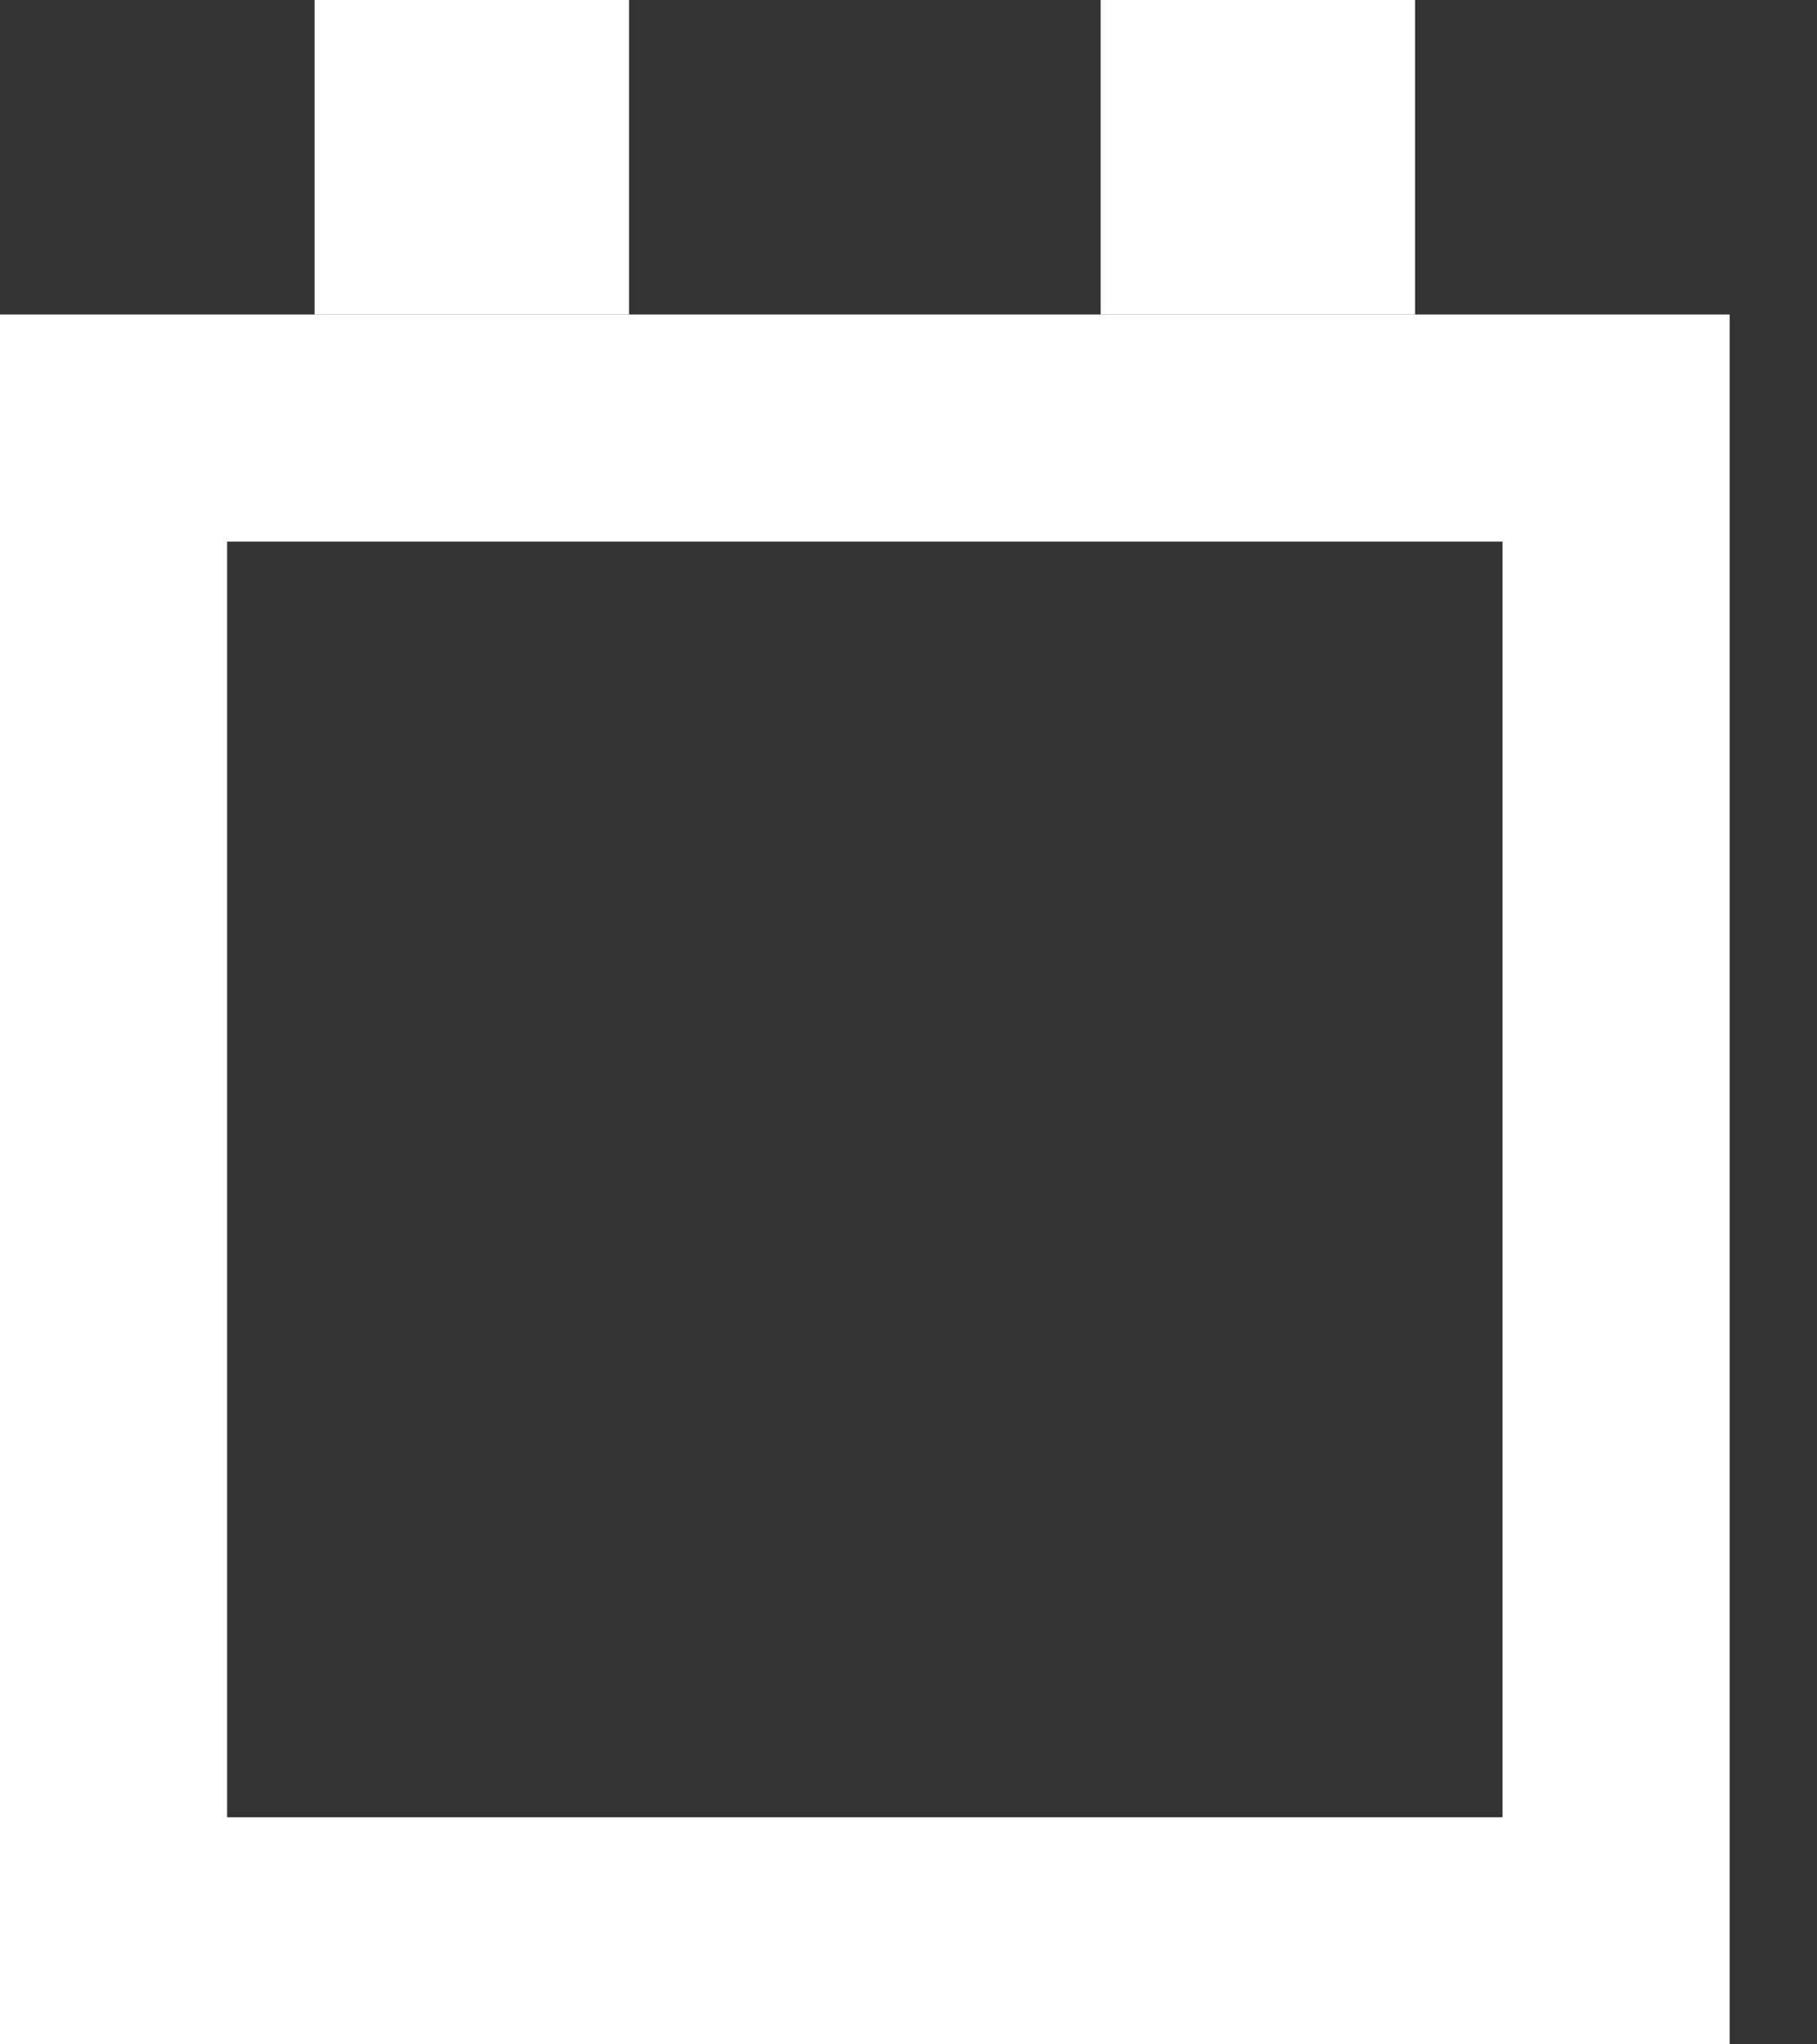
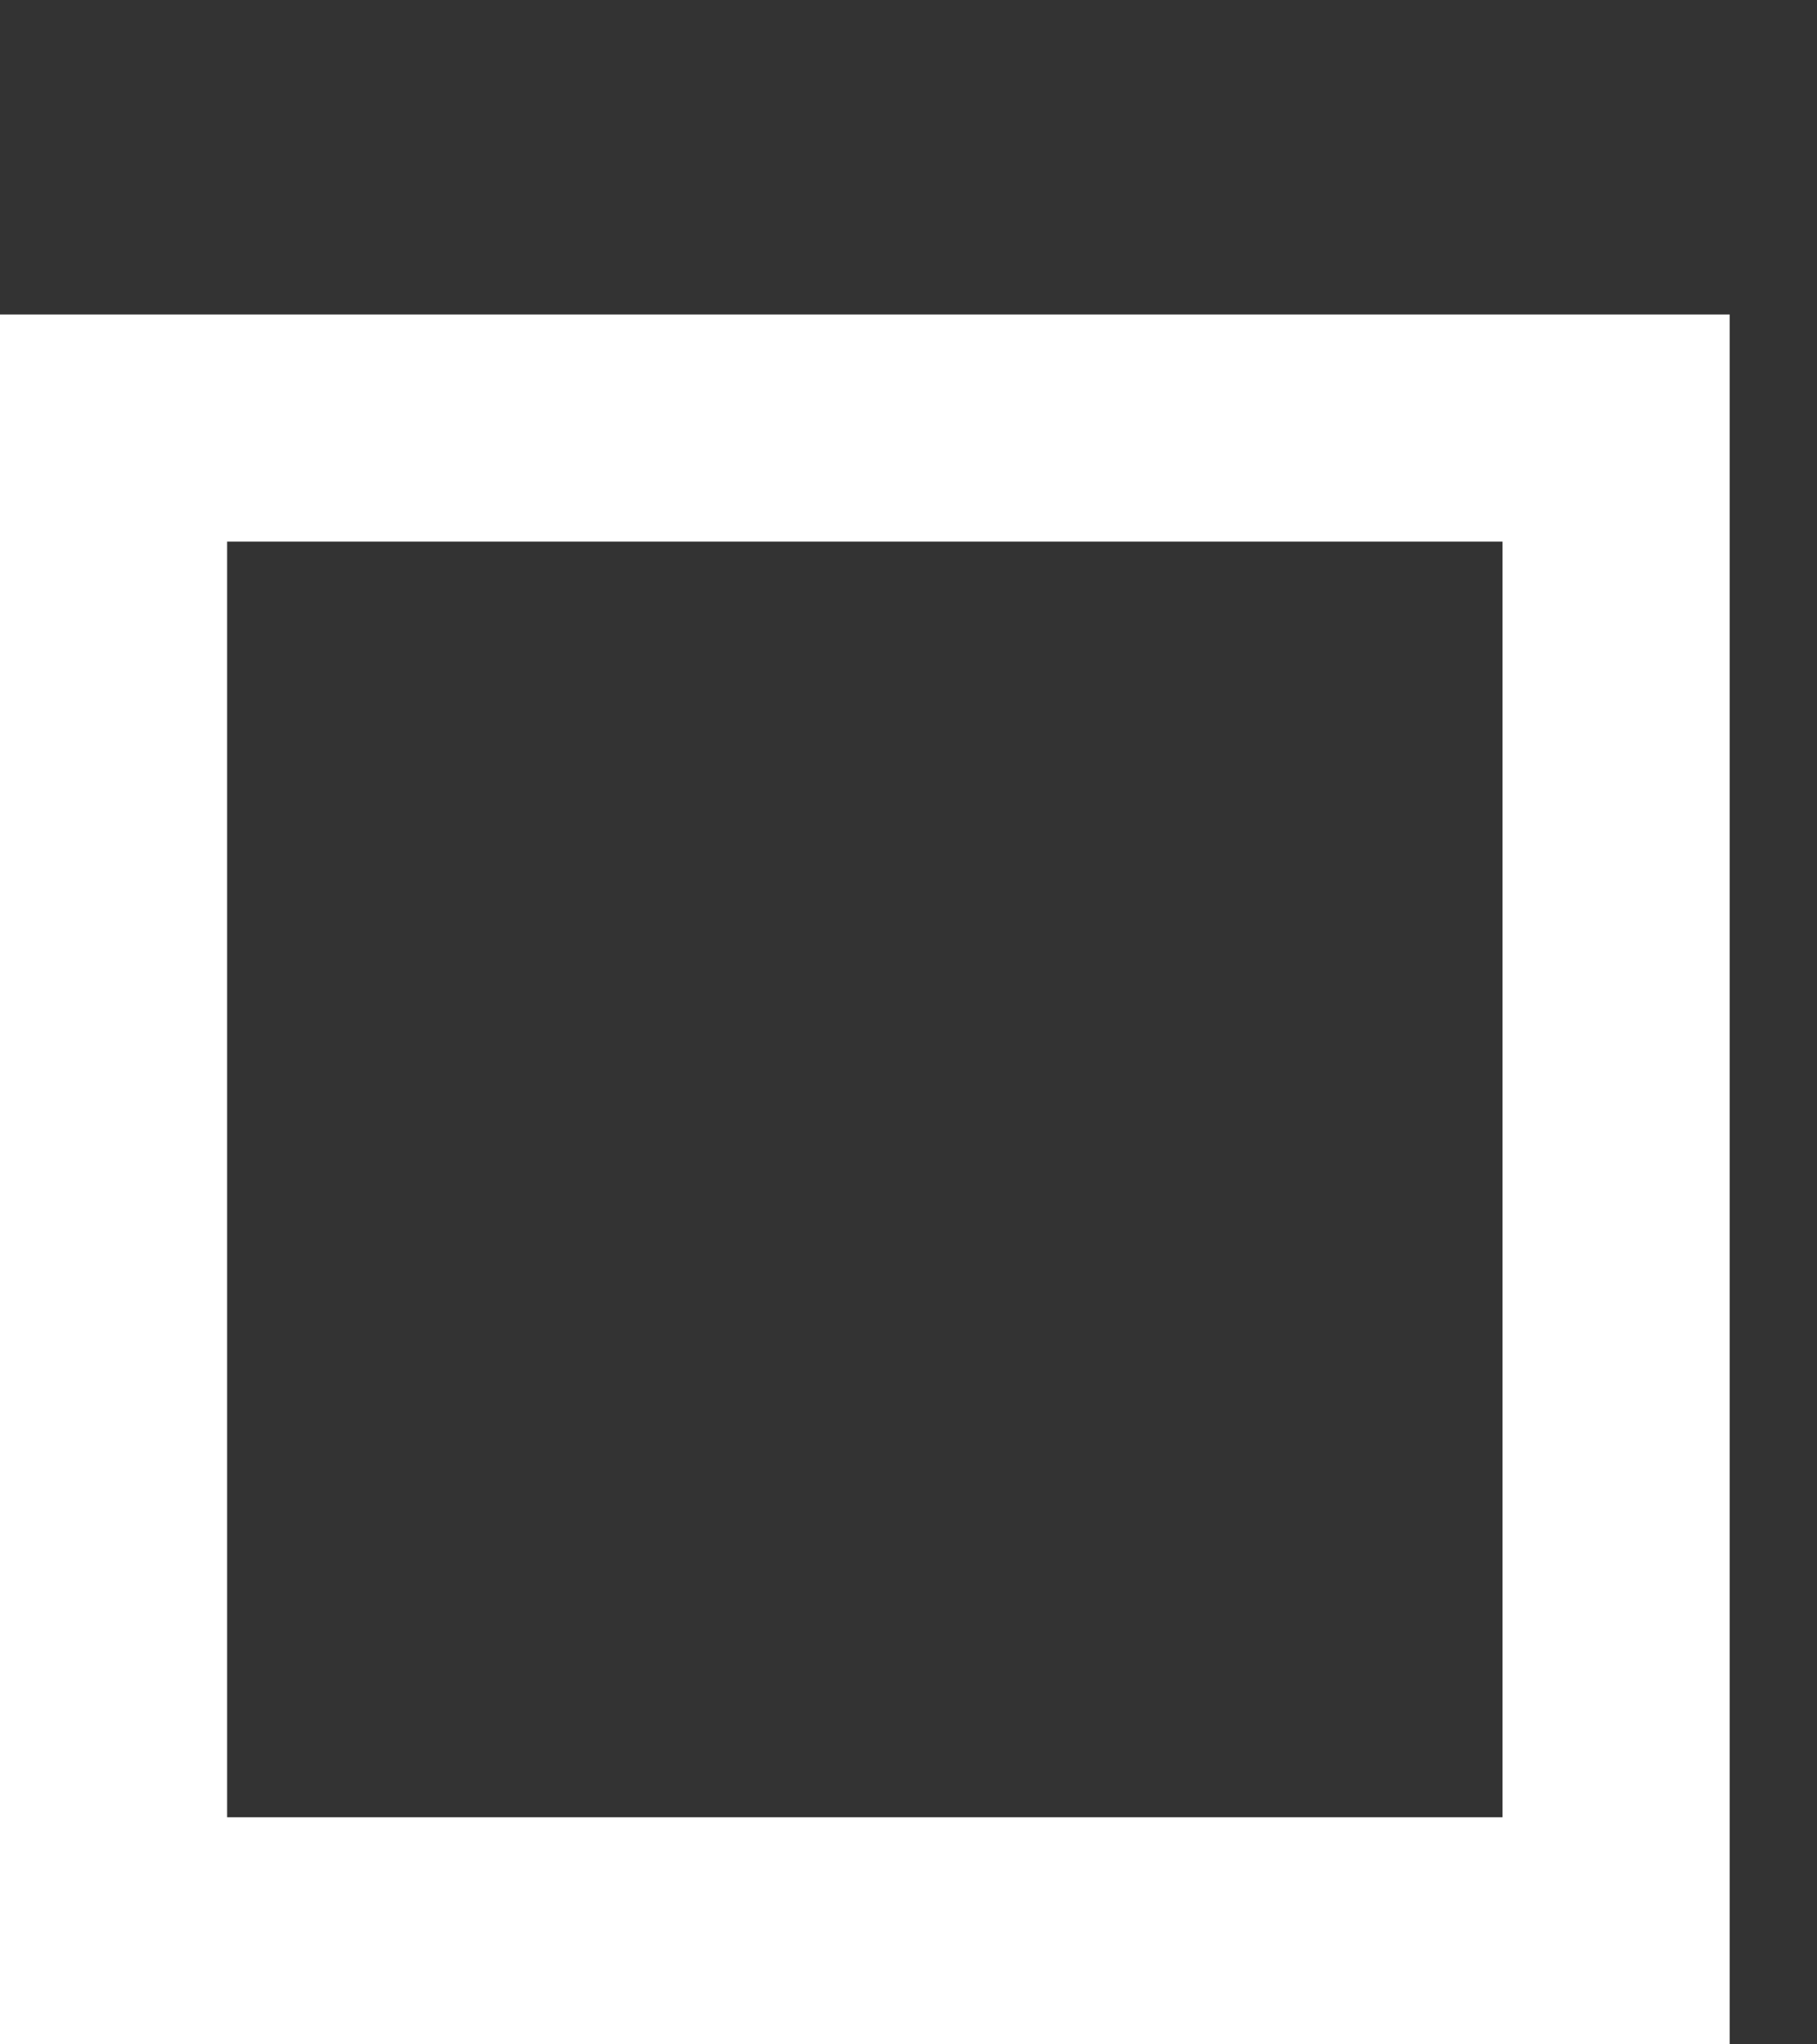
<svg xmlns="http://www.w3.org/2000/svg" width="16" height="18" viewBox="0 0 16 18" fill="none">
  <rect x="0" y="0" width="16" height="18" fill="#333333" stroke="none" />
  <rect x="1" y="3.769" width="13.231" height="13.231" stroke="white" stroke-width="2" />
-   <rect x="2.77" y="-3.05176e-05" width="2.769" height="2.769" fill="white" />
-   <rect x="9.692" y="-3.05176e-05" width="2.769" height="2.769" fill="white" />
</svg>